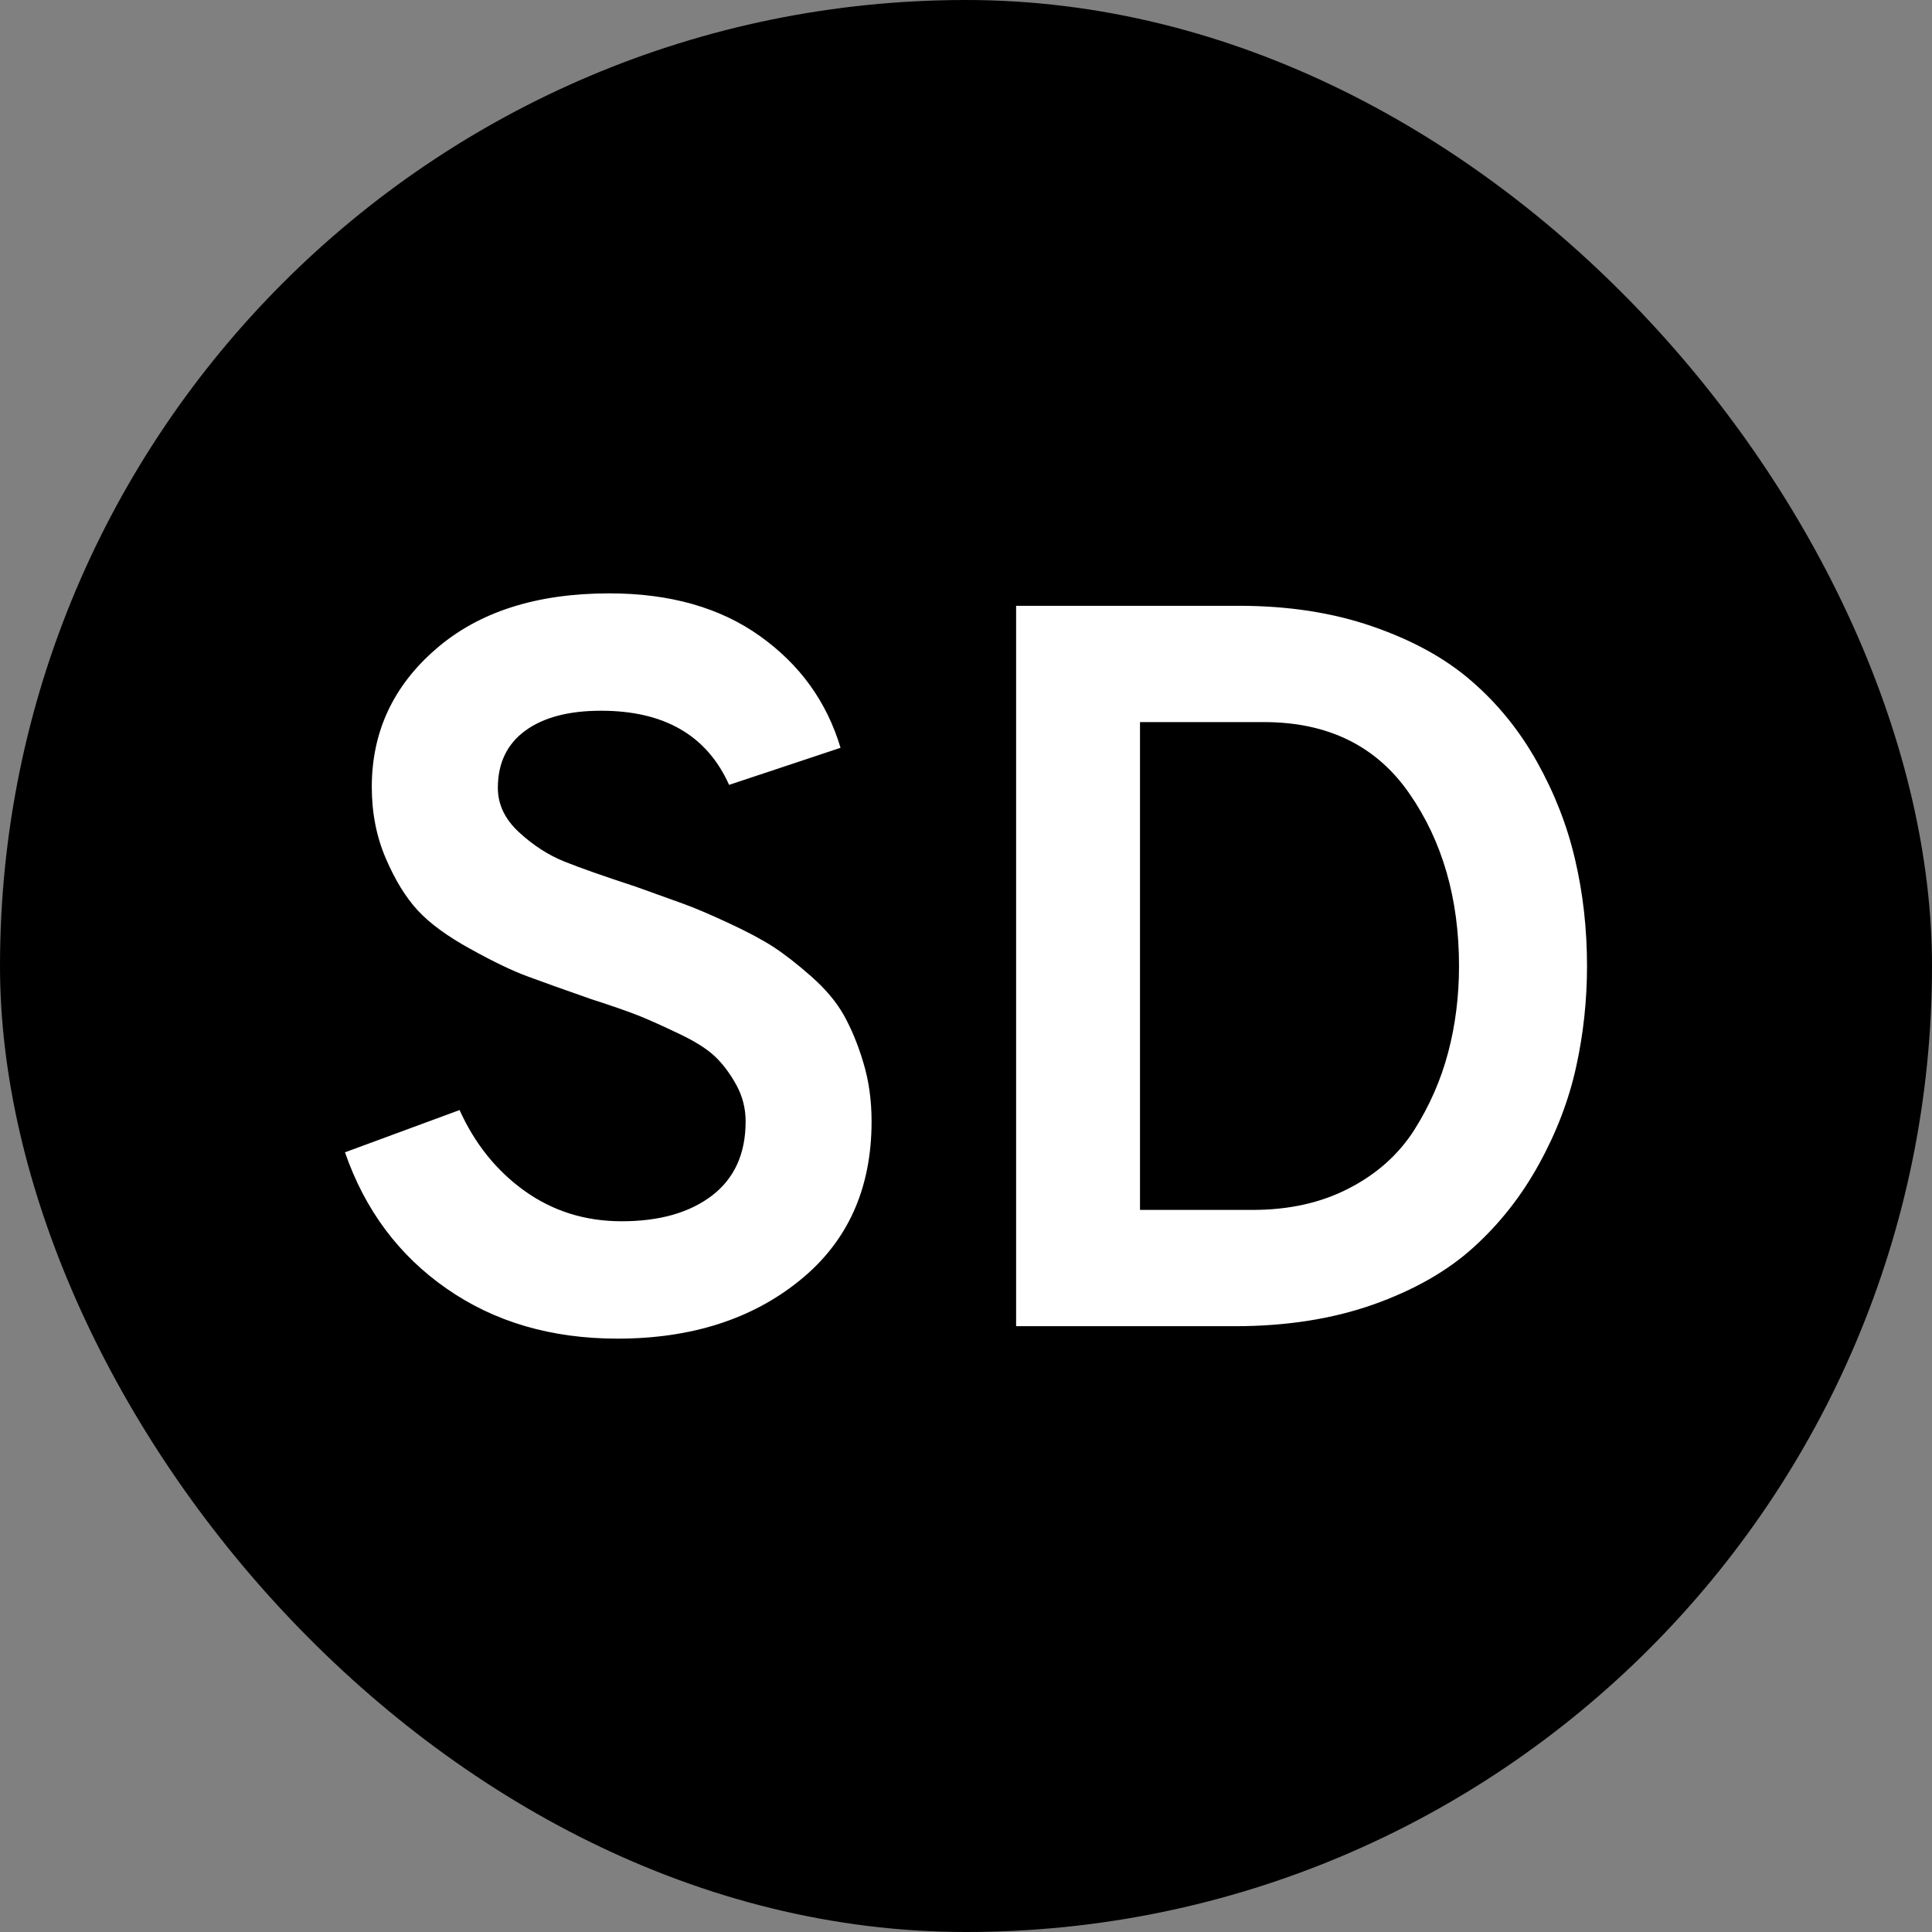
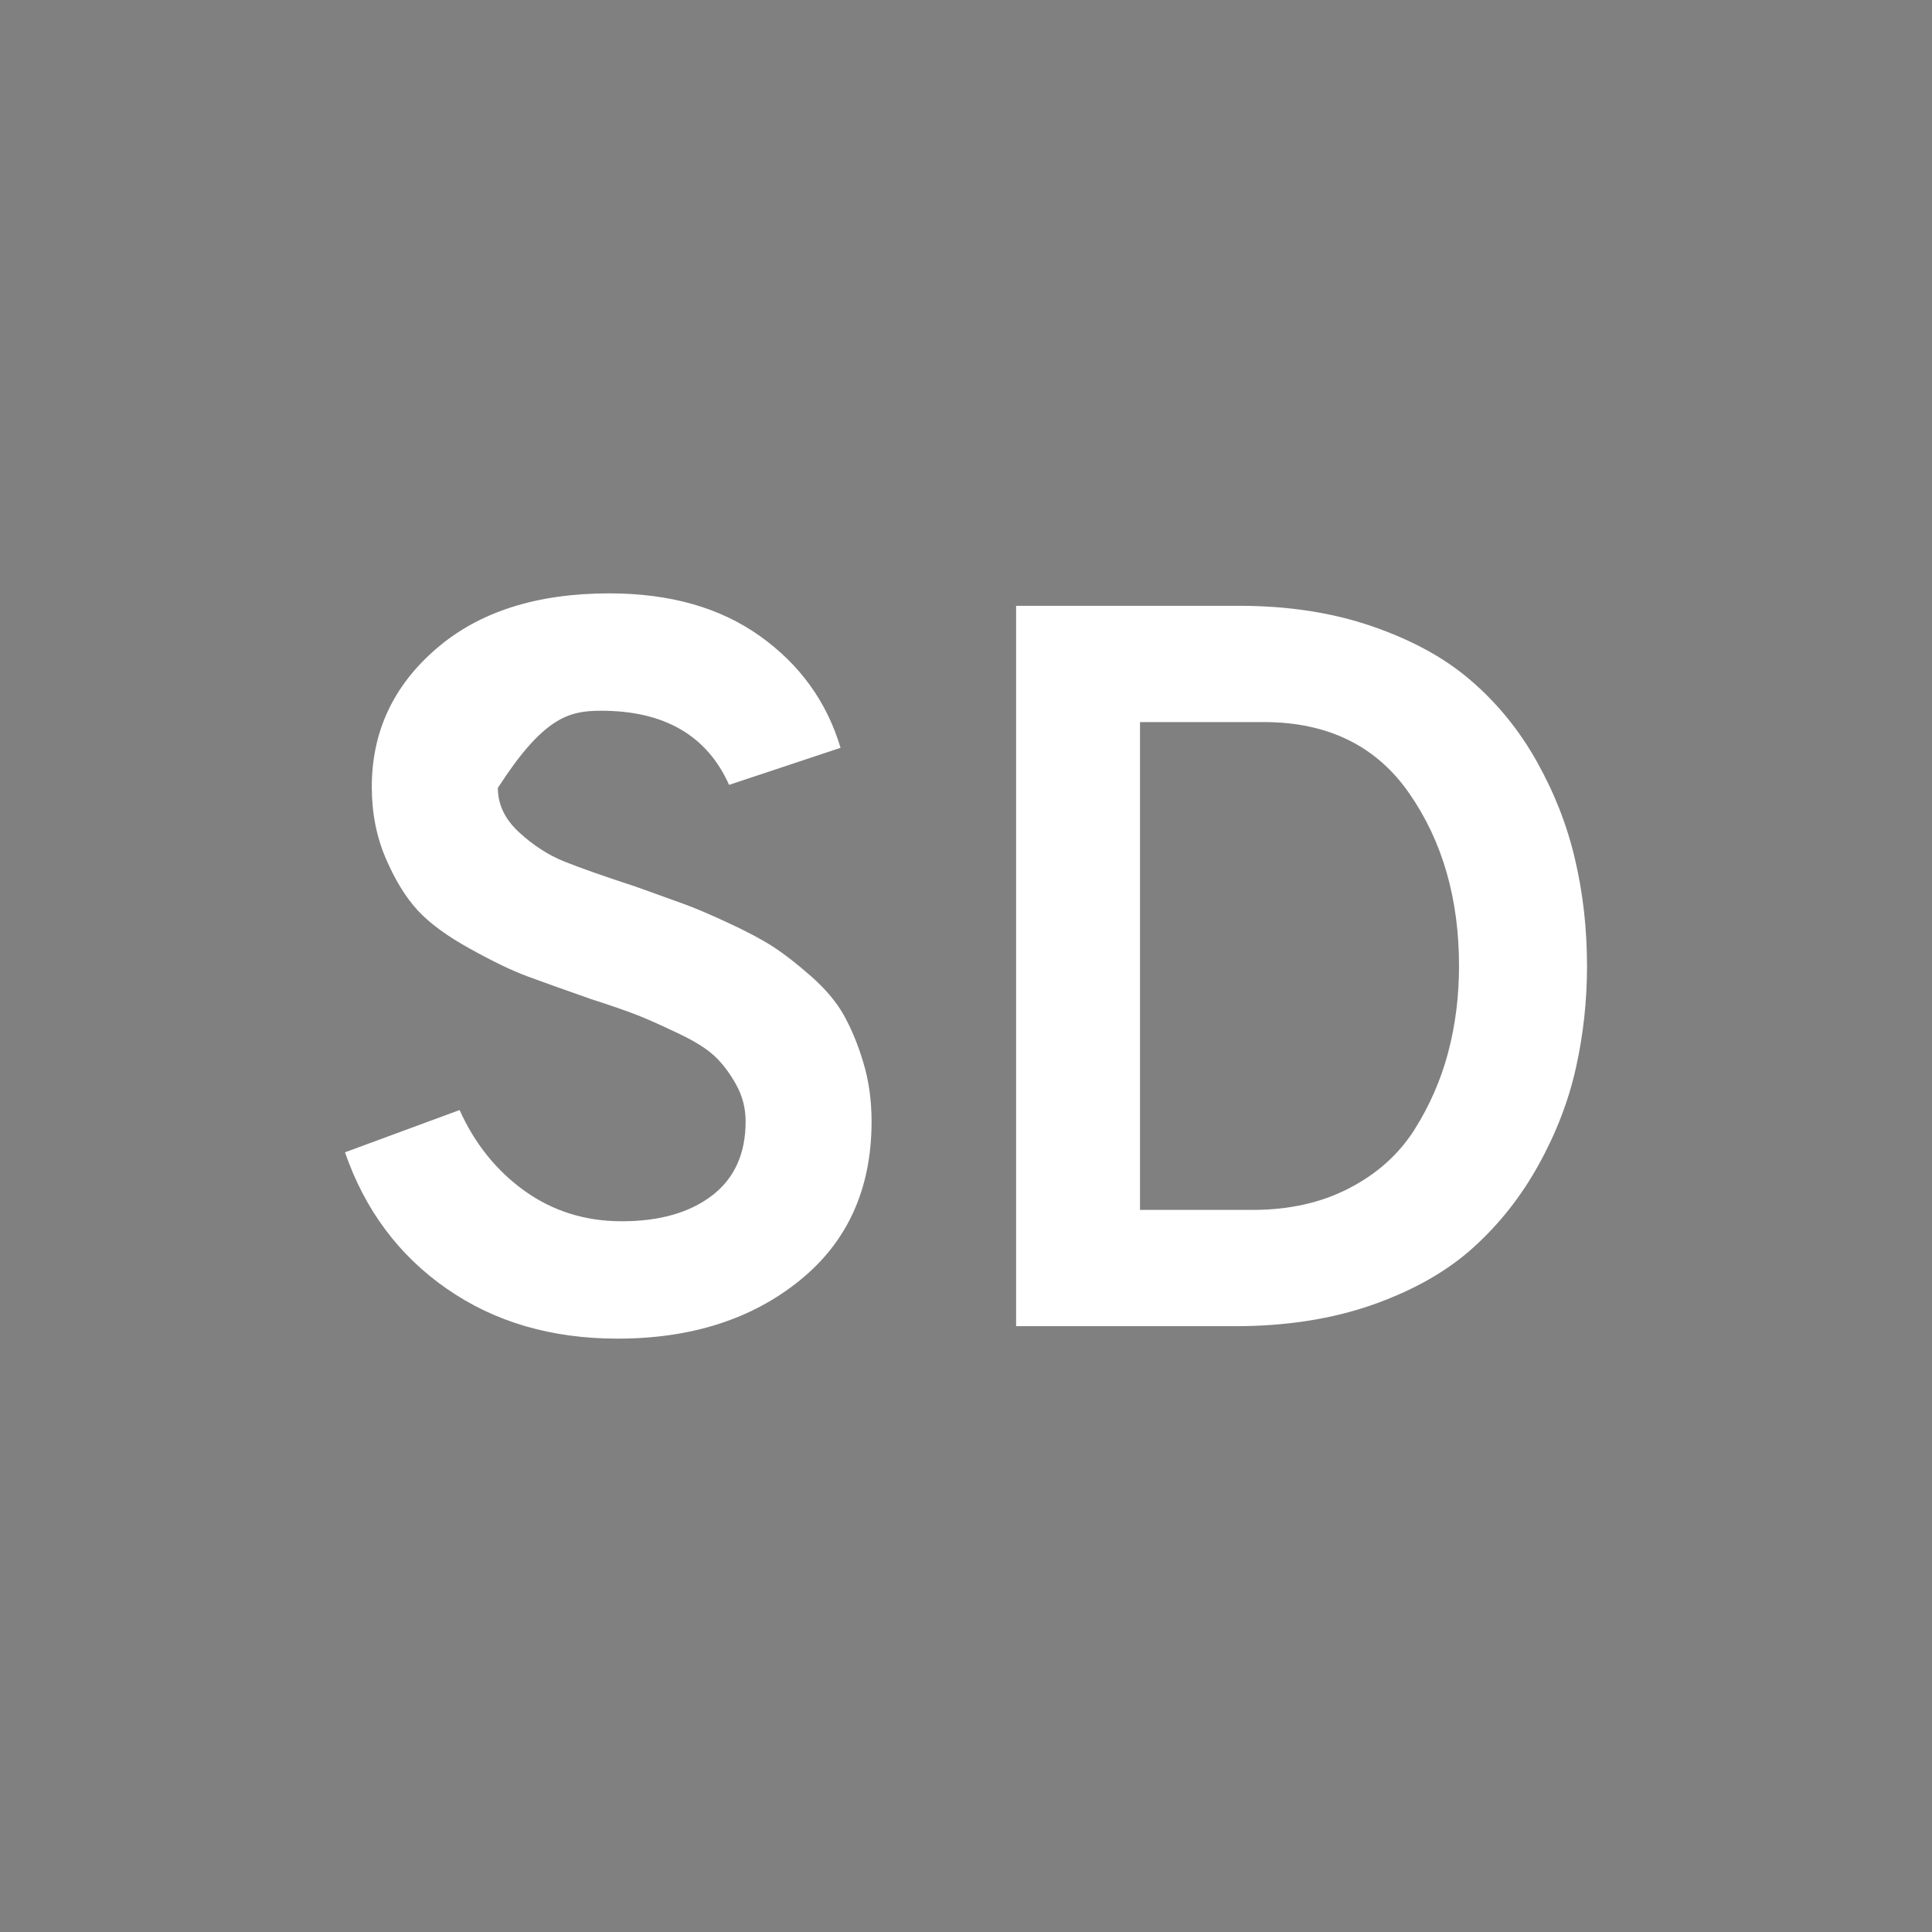
<svg xmlns="http://www.w3.org/2000/svg" width="16" height="16" viewBox="0 0 16 16" fill="none">
  <rect x="0" y="0" width="16" height="16" fill="#808080" stroke="none" />
-   <rect width="16" height="16" rx="8" fill="black" />
-   <path fill-rule="evenodd" clip-rule="evenodd" d="M5.114 11.086C5.724 11.086 6.227 10.925 6.623 10.604C7.02 10.283 7.218 9.844 7.218 9.287C7.218 9.111 7.195 8.948 7.149 8.797C7.104 8.646 7.049 8.516 6.987 8.405C6.924 8.294 6.834 8.188 6.717 8.085C6.601 7.983 6.497 7.902 6.405 7.842C6.314 7.783 6.189 7.716 6.029 7.642C5.87 7.568 5.746 7.516 5.657 7.484C5.569 7.453 5.439 7.406 5.268 7.344C5.006 7.258 4.808 7.189 4.674 7.135C4.54 7.081 4.415 7 4.298 6.892C4.181 6.784 4.123 6.662 4.123 6.525C4.123 6.321 4.198 6.163 4.349 6.052C4.5 5.941 4.71 5.886 4.978 5.886C5.502 5.886 5.855 6.091 6.038 6.5L6.961 6.193C6.847 5.812 6.625 5.504 6.294 5.268C5.964 5.032 5.548 4.914 5.046 4.914C4.442 4.914 3.963 5.068 3.61 5.375C3.256 5.681 3.079 6.062 3.079 6.517C3.079 6.733 3.118 6.93 3.195 7.109C3.272 7.288 3.36 7.432 3.46 7.54C3.56 7.648 3.705 7.754 3.896 7.859C4.087 7.965 4.244 8.04 4.366 8.085C4.489 8.131 4.664 8.193 4.892 8.273C5.069 8.33 5.203 8.377 5.294 8.413C5.385 8.45 5.496 8.5 5.627 8.563C5.758 8.625 5.857 8.688 5.922 8.75C5.988 8.813 6.046 8.891 6.098 8.985C6.149 9.078 6.175 9.179 6.175 9.287C6.175 9.554 6.082 9.759 5.897 9.901C5.711 10.043 5.462 10.114 5.149 10.114C4.846 10.114 4.579 10.03 4.345 9.863C4.111 9.695 3.932 9.472 3.806 9.193L2.857 9.543C3.022 10.02 3.303 10.397 3.699 10.672C4.095 10.948 4.567 11.086 5.114 11.086ZM10.227 10.983C10.649 10.983 11.03 10.924 11.369 10.805C11.708 10.685 11.986 10.527 12.202 10.331C12.419 10.135 12.6 9.905 12.745 9.641C12.891 9.377 12.993 9.108 13.053 8.835C13.113 8.563 13.143 8.284 13.143 8C13.143 7.693 13.11 7.399 13.044 7.118C12.979 6.837 12.873 6.567 12.728 6.308C12.583 6.049 12.402 5.826 12.185 5.639C11.969 5.451 11.695 5.301 11.364 5.187C11.034 5.073 10.666 5.017 10.261 5.017H8.415V10.983H10.227ZM9.441 10.02H10.373C10.675 10.02 10.941 9.961 11.172 9.841C11.403 9.722 11.582 9.561 11.711 9.36C11.839 9.158 11.933 8.943 11.993 8.716C12.053 8.489 12.083 8.25 12.083 8C12.083 7.443 11.946 6.967 11.672 6.572C11.399 6.177 10.997 5.98 10.467 5.98H9.441V10.02Z" fill="white" />
+   <path fill-rule="evenodd" clip-rule="evenodd" d="M5.114 11.086C5.724 11.086 6.227 10.925 6.623 10.604C7.02 10.283 7.218 9.844 7.218 9.287C7.218 9.111 7.195 8.948 7.149 8.797C7.104 8.646 7.049 8.516 6.987 8.405C6.924 8.294 6.834 8.188 6.717 8.085C6.601 7.983 6.497 7.902 6.405 7.842C6.314 7.783 6.189 7.716 6.029 7.642C5.87 7.568 5.746 7.516 5.657 7.484C5.569 7.453 5.439 7.406 5.268 7.344C5.006 7.258 4.808 7.189 4.674 7.135C4.54 7.081 4.415 7 4.298 6.892C4.181 6.784 4.123 6.662 4.123 6.525C4.5 5.941 4.71 5.886 4.978 5.886C5.502 5.886 5.855 6.091 6.038 6.5L6.961 6.193C6.847 5.812 6.625 5.504 6.294 5.268C5.964 5.032 5.548 4.914 5.046 4.914C4.442 4.914 3.963 5.068 3.61 5.375C3.256 5.681 3.079 6.062 3.079 6.517C3.079 6.733 3.118 6.93 3.195 7.109C3.272 7.288 3.36 7.432 3.46 7.54C3.56 7.648 3.705 7.754 3.896 7.859C4.087 7.965 4.244 8.04 4.366 8.085C4.489 8.131 4.664 8.193 4.892 8.273C5.069 8.33 5.203 8.377 5.294 8.413C5.385 8.45 5.496 8.5 5.627 8.563C5.758 8.625 5.857 8.688 5.922 8.75C5.988 8.813 6.046 8.891 6.098 8.985C6.149 9.078 6.175 9.179 6.175 9.287C6.175 9.554 6.082 9.759 5.897 9.901C5.711 10.043 5.462 10.114 5.149 10.114C4.846 10.114 4.579 10.03 4.345 9.863C4.111 9.695 3.932 9.472 3.806 9.193L2.857 9.543C3.022 10.02 3.303 10.397 3.699 10.672C4.095 10.948 4.567 11.086 5.114 11.086ZM10.227 10.983C10.649 10.983 11.03 10.924 11.369 10.805C11.708 10.685 11.986 10.527 12.202 10.331C12.419 10.135 12.6 9.905 12.745 9.641C12.891 9.377 12.993 9.108 13.053 8.835C13.113 8.563 13.143 8.284 13.143 8C13.143 7.693 13.11 7.399 13.044 7.118C12.979 6.837 12.873 6.567 12.728 6.308C12.583 6.049 12.402 5.826 12.185 5.639C11.969 5.451 11.695 5.301 11.364 5.187C11.034 5.073 10.666 5.017 10.261 5.017H8.415V10.983H10.227ZM9.441 10.02H10.373C10.675 10.02 10.941 9.961 11.172 9.841C11.403 9.722 11.582 9.561 11.711 9.36C11.839 9.158 11.933 8.943 11.993 8.716C12.053 8.489 12.083 8.25 12.083 8C12.083 7.443 11.946 6.967 11.672 6.572C11.399 6.177 10.997 5.98 10.467 5.98H9.441V10.02Z" fill="white" />
</svg>